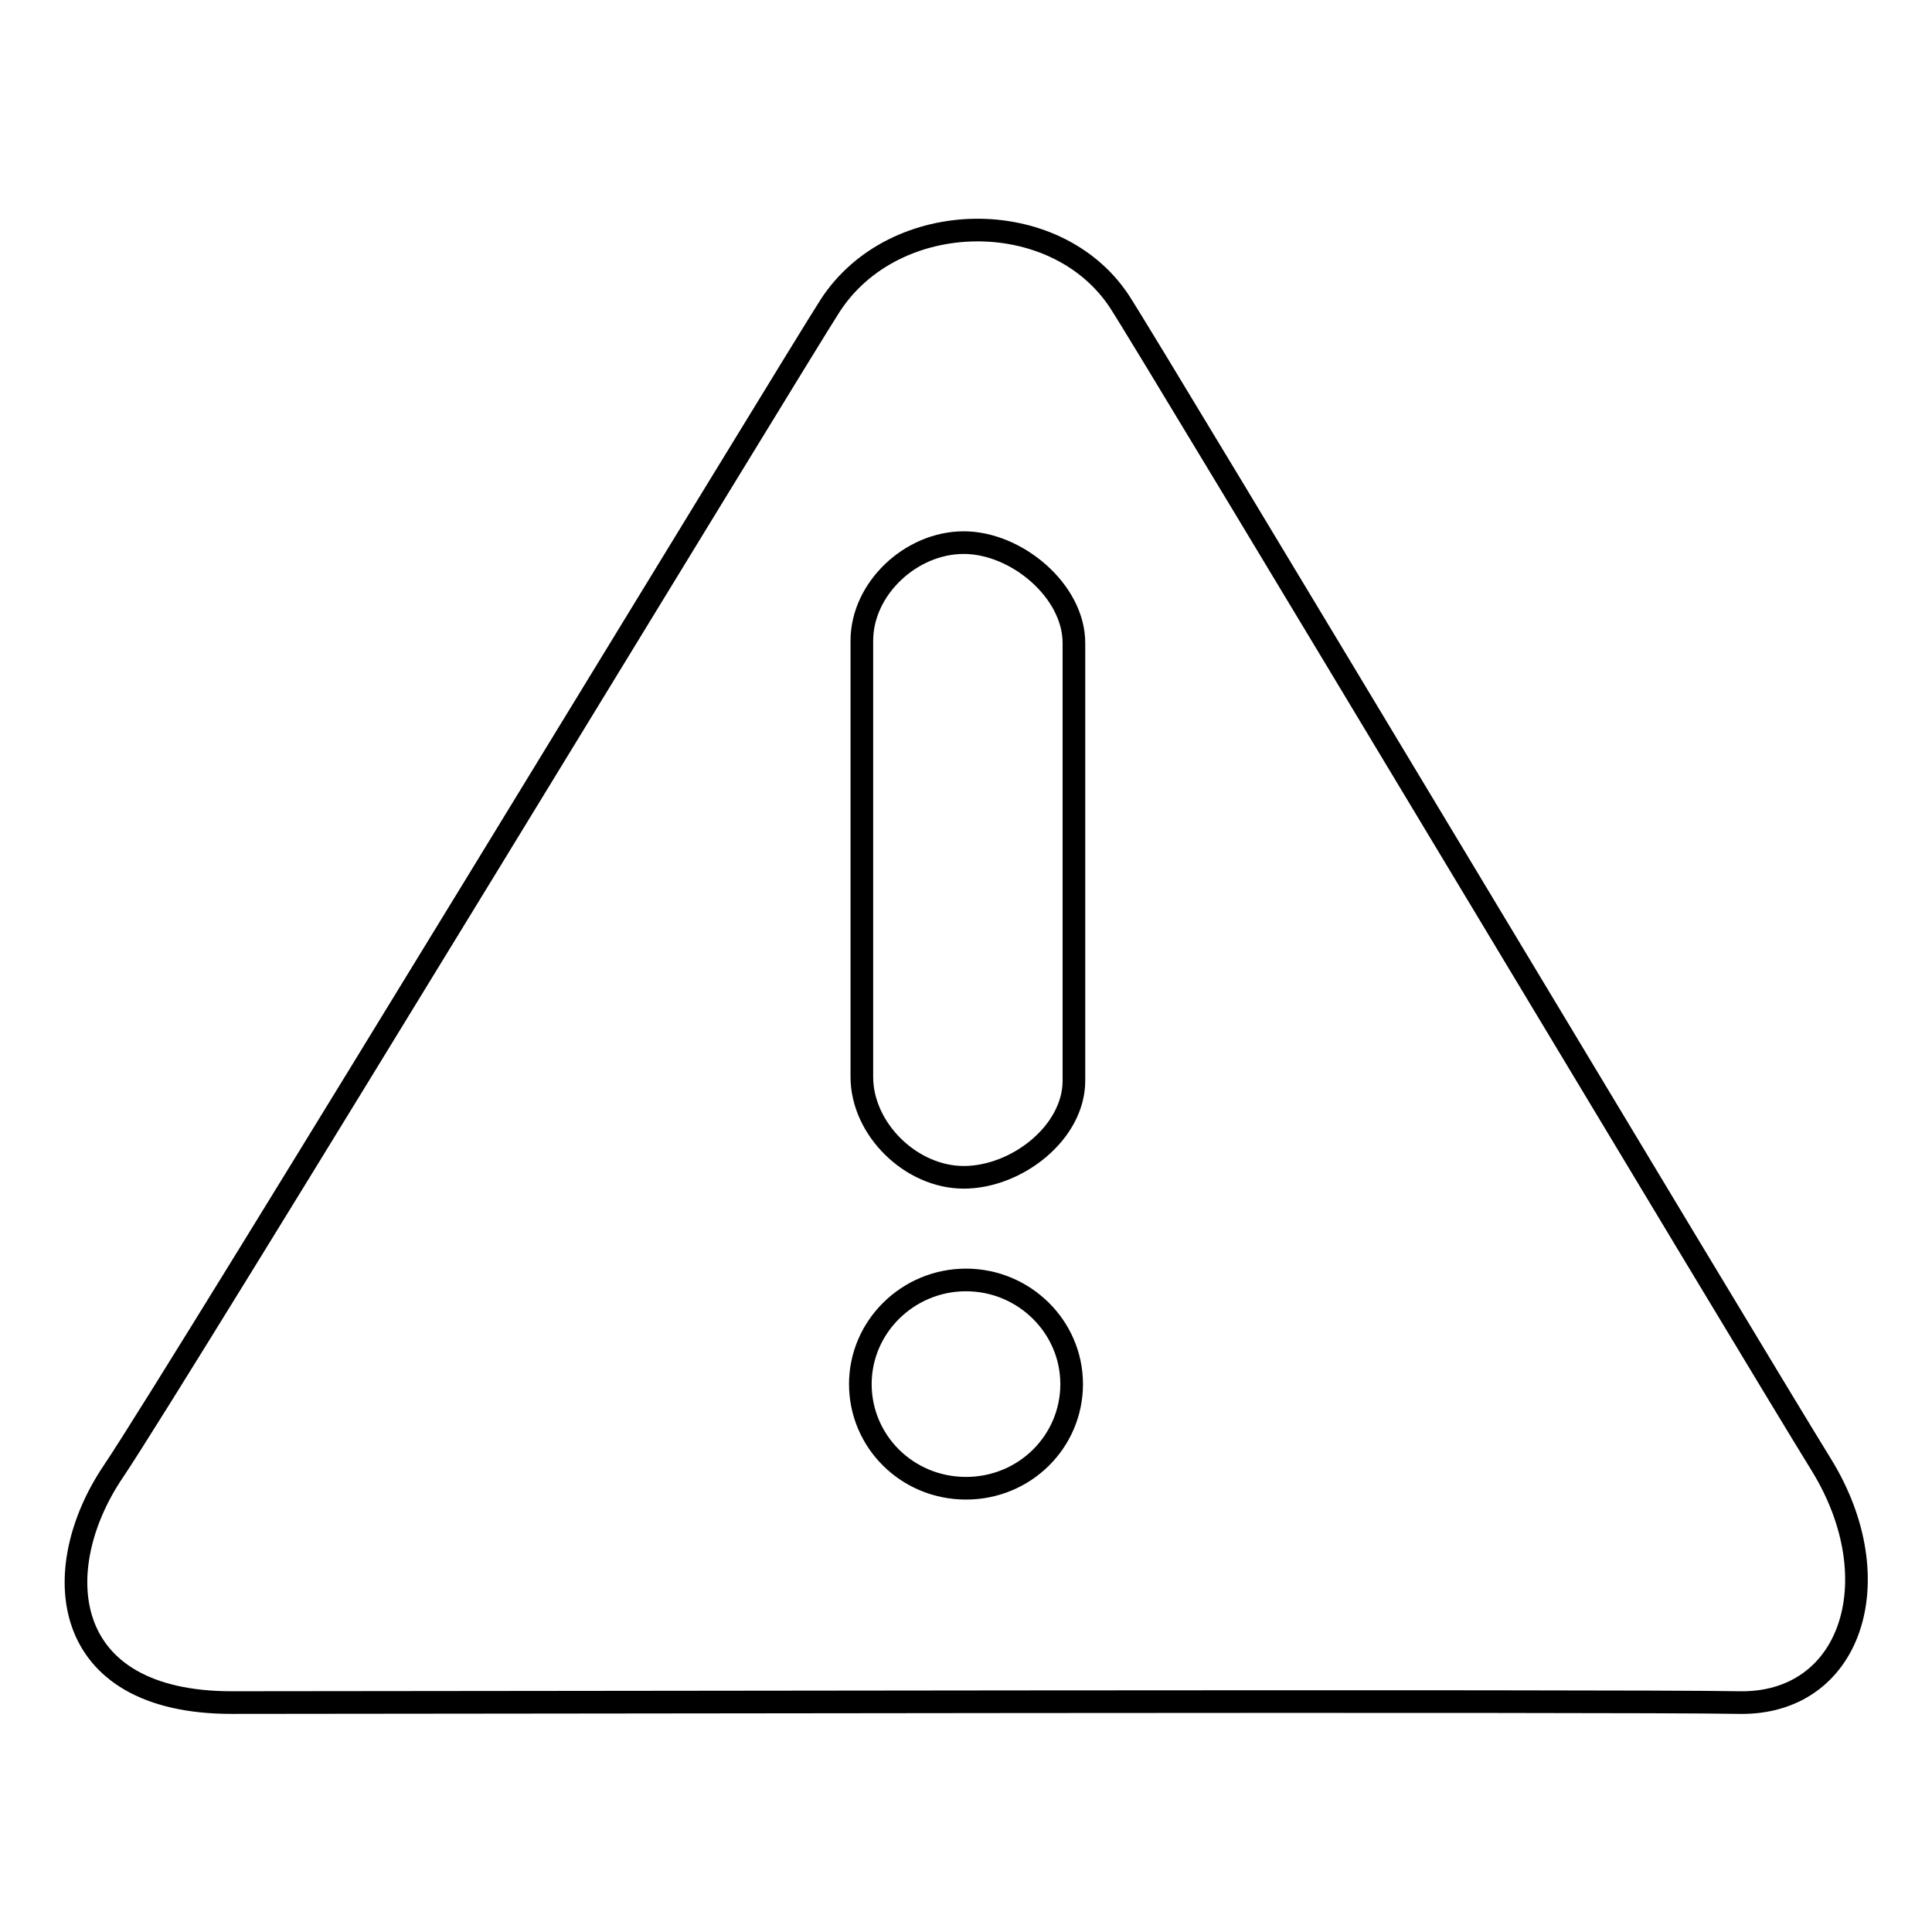
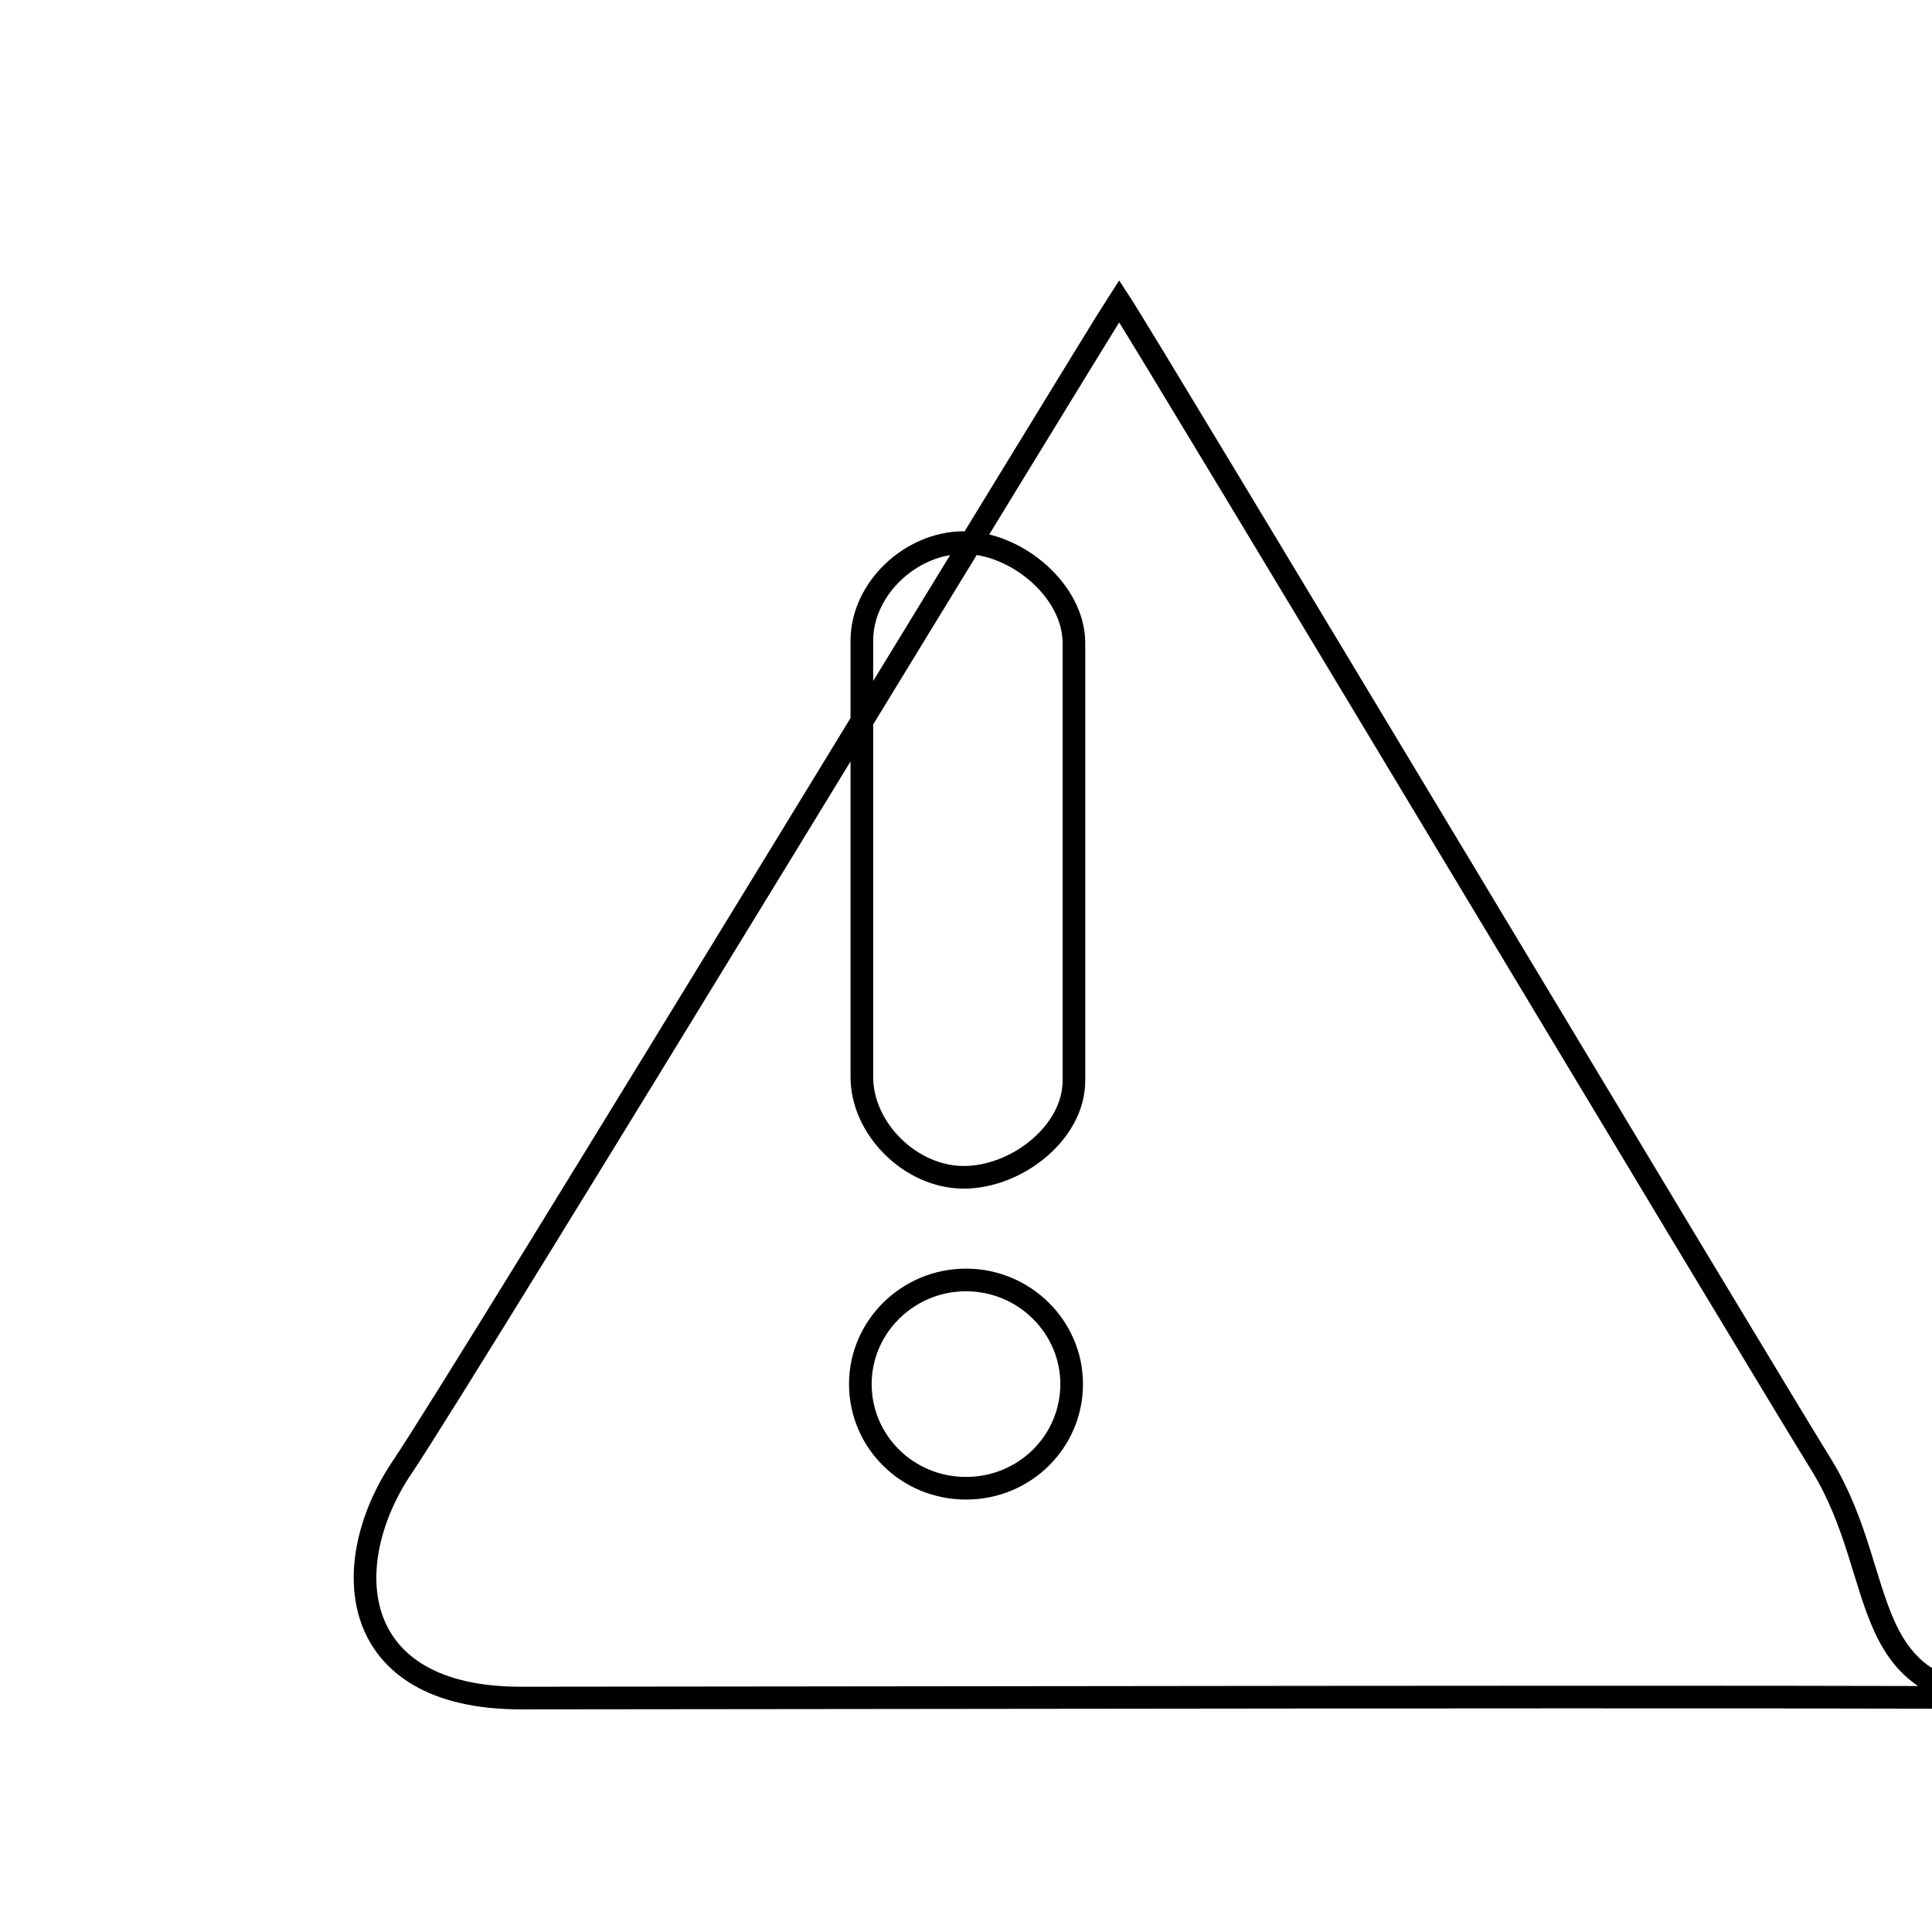
<svg xmlns="http://www.w3.org/2000/svg" version="1.1" x="0px" y="0px" viewBox="0 0 256 256" enable-background="new 0 0 256 256" xml:space="preserve">
  <g>
    <g>
-       <path stroke-width="3" fill-opacity="0" stroke="#000000" d="M241.4,194.2c-9.4-15.2-88.9-147.9-93.1-154.3c-8.5-12.8-29.8-12.5-38.3,0.6c-4.1,6.3-86.3,141.6-95,154.5c-8.7,12.9-7.3,30.6,15.7,30.6c27.1,0,184.7-0.3,199.7,0C245.3,225.9,250.7,209.4,241.4,194.2L241.4,194.2z M128,197.2c-7.8,0-14-6.2-14-13.8s6.3-13.8,14-13.8s14,6.2,14,13.8S135.8,197.2,128,197.2z M142.3,143.2c0,6.9-7.6,12.8-14.6,12.8c-7,0-13.5-6.4-13.5-13.3V84.9c0-6.9,6.5-13,13.5-13c7,0,14.6,6.4,14.6,13.3V143.2L142.3,143.2z" />
+       <path stroke-width="3" fill-opacity="0" stroke="#000000" d="M241.4,194.2c-9.4-15.2-88.9-147.9-93.1-154.3c-4.1,6.3-86.3,141.6-95,154.5c-8.7,12.9-7.3,30.6,15.7,30.6c27.1,0,184.7-0.3,199.7,0C245.3,225.9,250.7,209.4,241.4,194.2L241.4,194.2z M128,197.2c-7.8,0-14-6.2-14-13.8s6.3-13.8,14-13.8s14,6.2,14,13.8S135.8,197.2,128,197.2z M142.3,143.2c0,6.9-7.6,12.8-14.6,12.8c-7,0-13.5-6.4-13.5-13.3V84.9c0-6.9,6.5-13,13.5-13c7,0,14.6,6.4,14.6,13.3V143.2L142.3,143.2z" />
    </g>
  </g>
</svg>